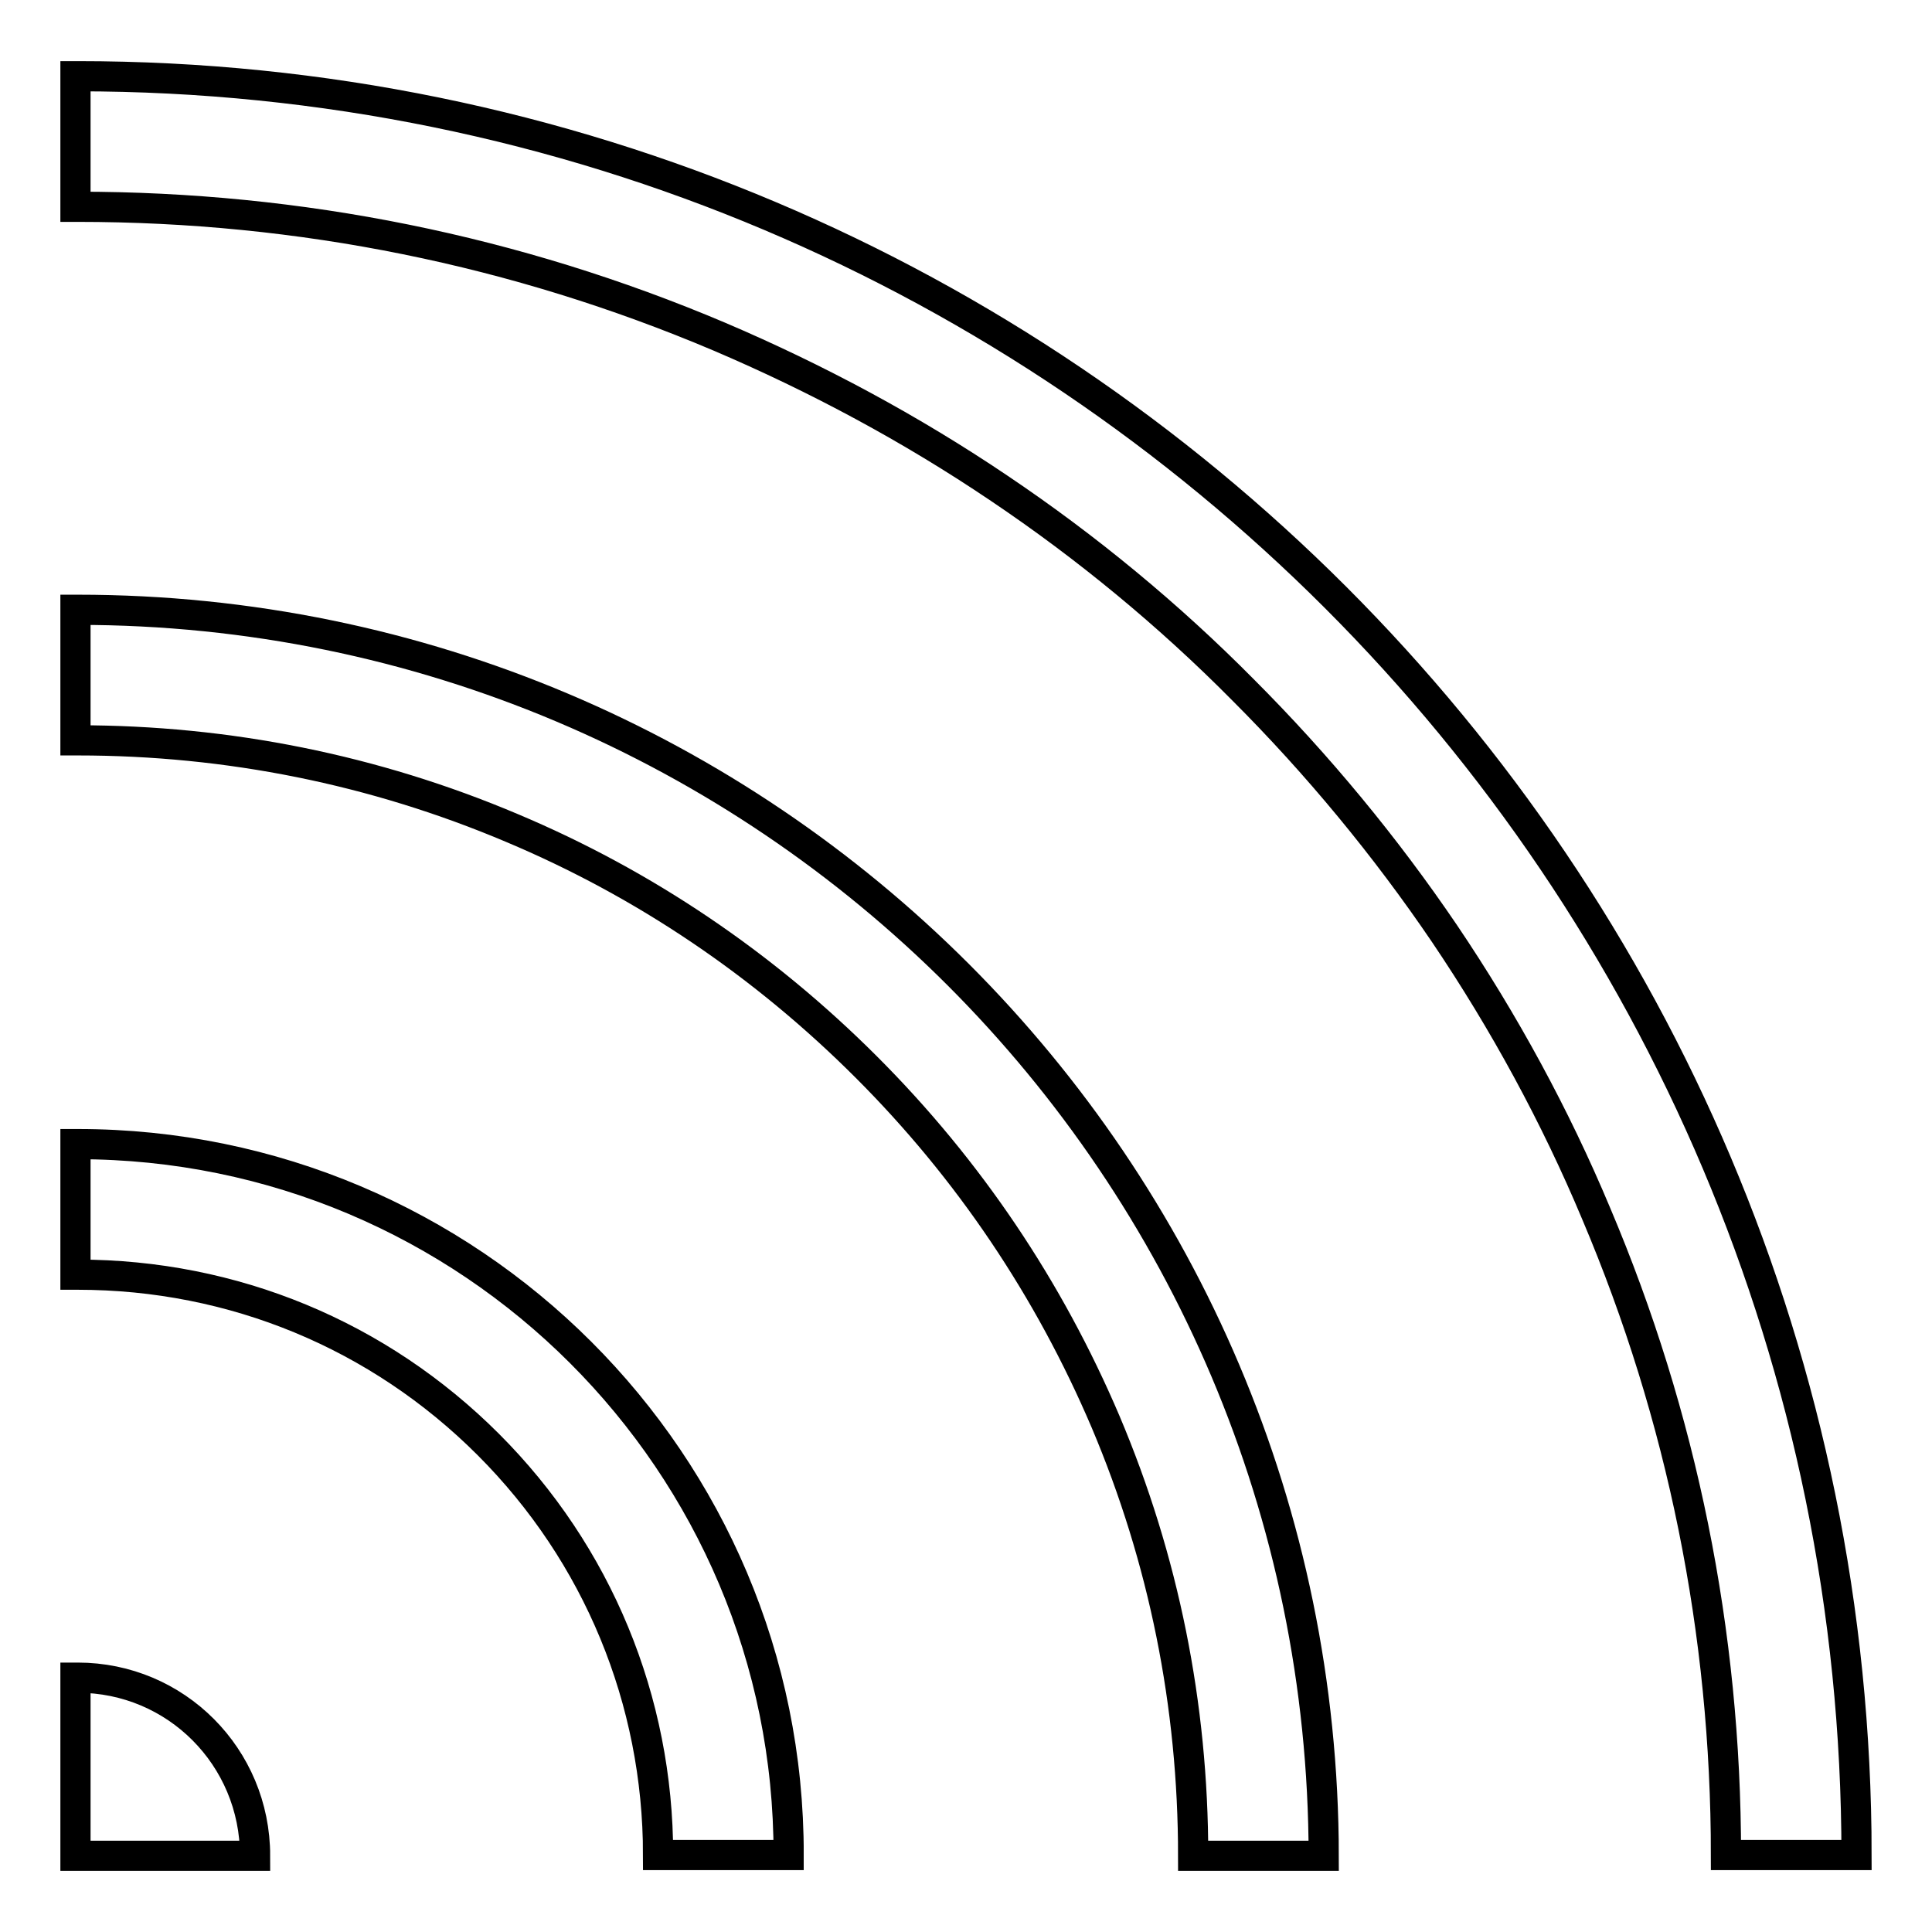
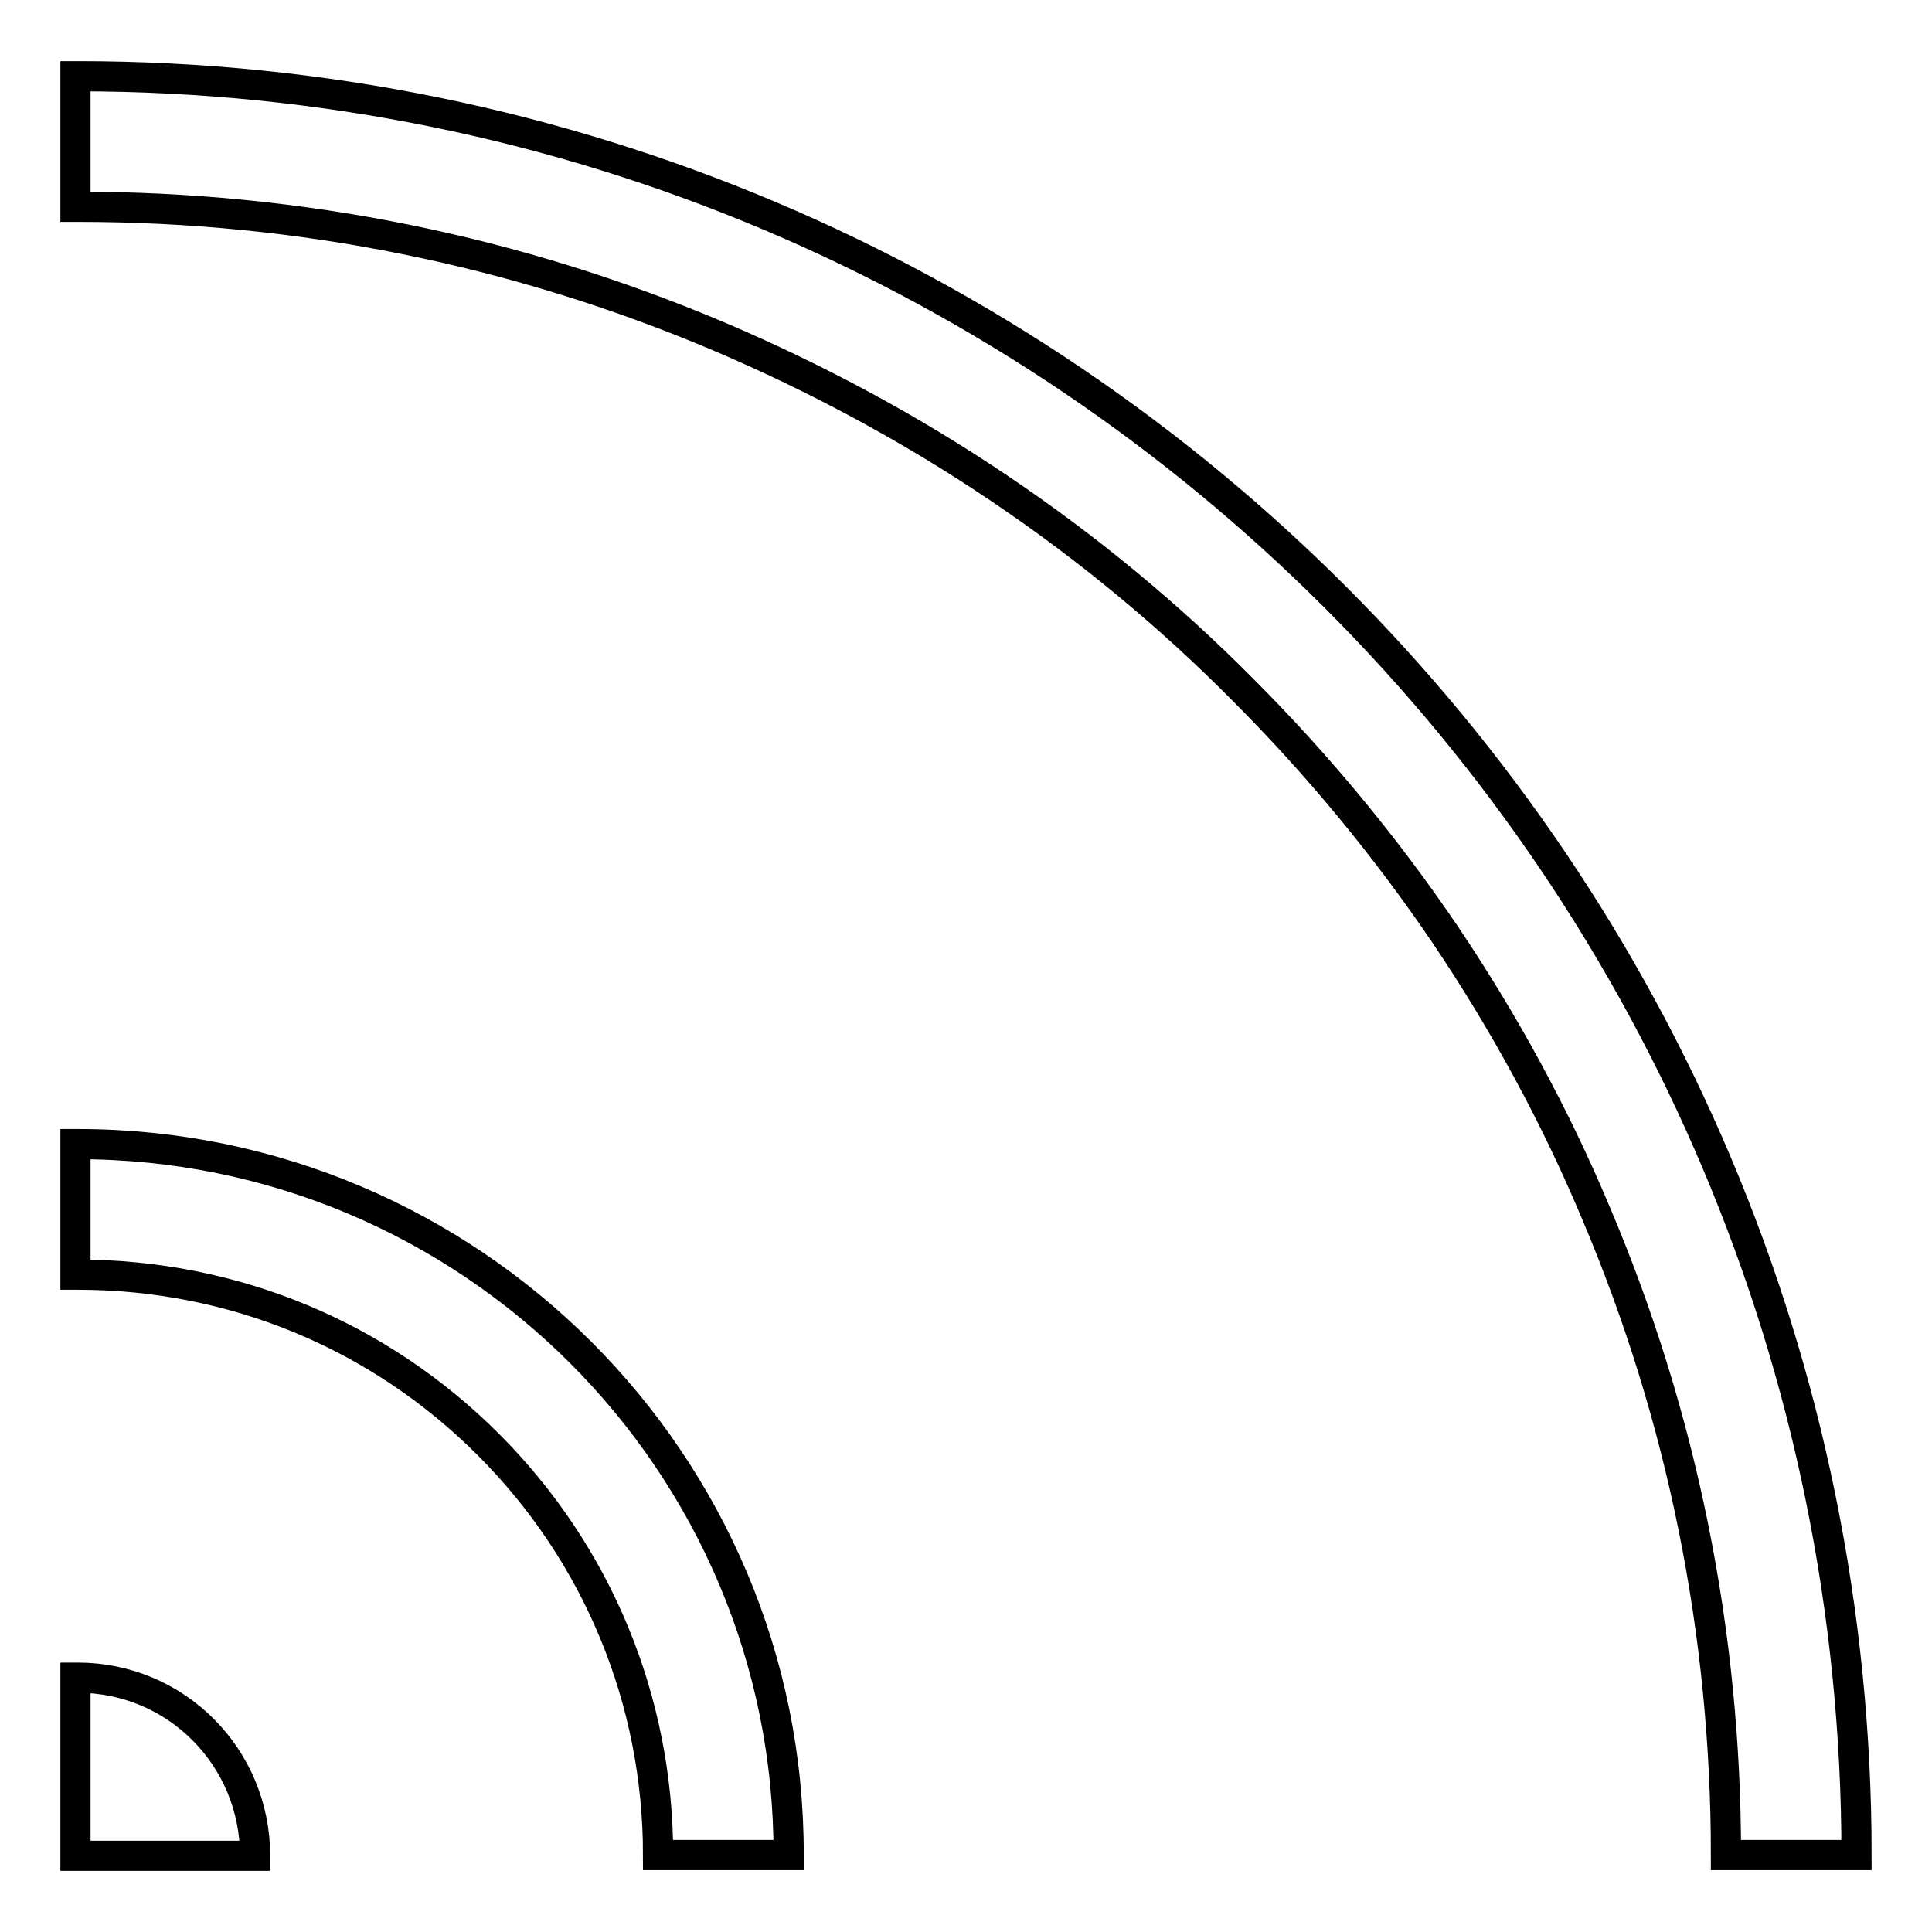
<svg xmlns="http://www.w3.org/2000/svg" version="1.1" x="0px" y="0px" viewBox="0 0 256 256" enable-background="new 0 0 256 256" xml:space="preserve">
  <g>
    <path stroke-width="4" fill-opacity="0" stroke="#000000" d="M10.3,10.1c-0.1,0-0.2,0-0.3,0v17.3c0.1,0,0.2,0,0.3,0c29.5,0,58.1,5.8,85,17.2 c12.9,5.5,25.4,12.2,37.1,20.1c11.6,7.8,22.5,16.8,32.3,26.7c9.9,9.9,18.9,20.8,26.7,32.3c7.9,11.7,14.7,24.2,20.1,37.1 c11.4,26.9,17.2,55.5,17.2,85l0,0H246l0,0C246,115.7,140.5,10.1,10.3,10.1L10.3,10.1z M10.3,222.3c-0.1,0-0.2,0-0.3,0v23.6h23.8 c0,0,0,0,0,0C33.8,232.8,23.3,222.3,10.3,222.3L10.3,222.3z M10.3,151.6c-0.1,0-0.2,0-0.3,0v17.3c0.1,0,0.2,0,0.3,0 c20.6,0,39.9,8,54.4,22.5c14.5,14.5,22.5,33.9,22.5,54.4l0,0h17.3l0,0C104.6,193.8,62.3,151.6,10.3,151.6z" />
-     <path stroke-width="4" fill-opacity="0" stroke="#000000" d="M10.3,80.8c-0.1,0-0.2,0-0.3,0v17.3c0.1,0,0.2,0,0.3,0c19.9,0,39.3,3.9,57.5,11.6 c17.6,7.4,33.4,18.1,47,31.7c13.6,13.6,24.2,29.4,31.7,47c7.7,18.2,11.6,37.5,11.6,57.5v0h17.3l0,0 C175.3,154.7,101.4,80.8,10.3,80.8L10.3,80.8z" />
  </g>
</svg>